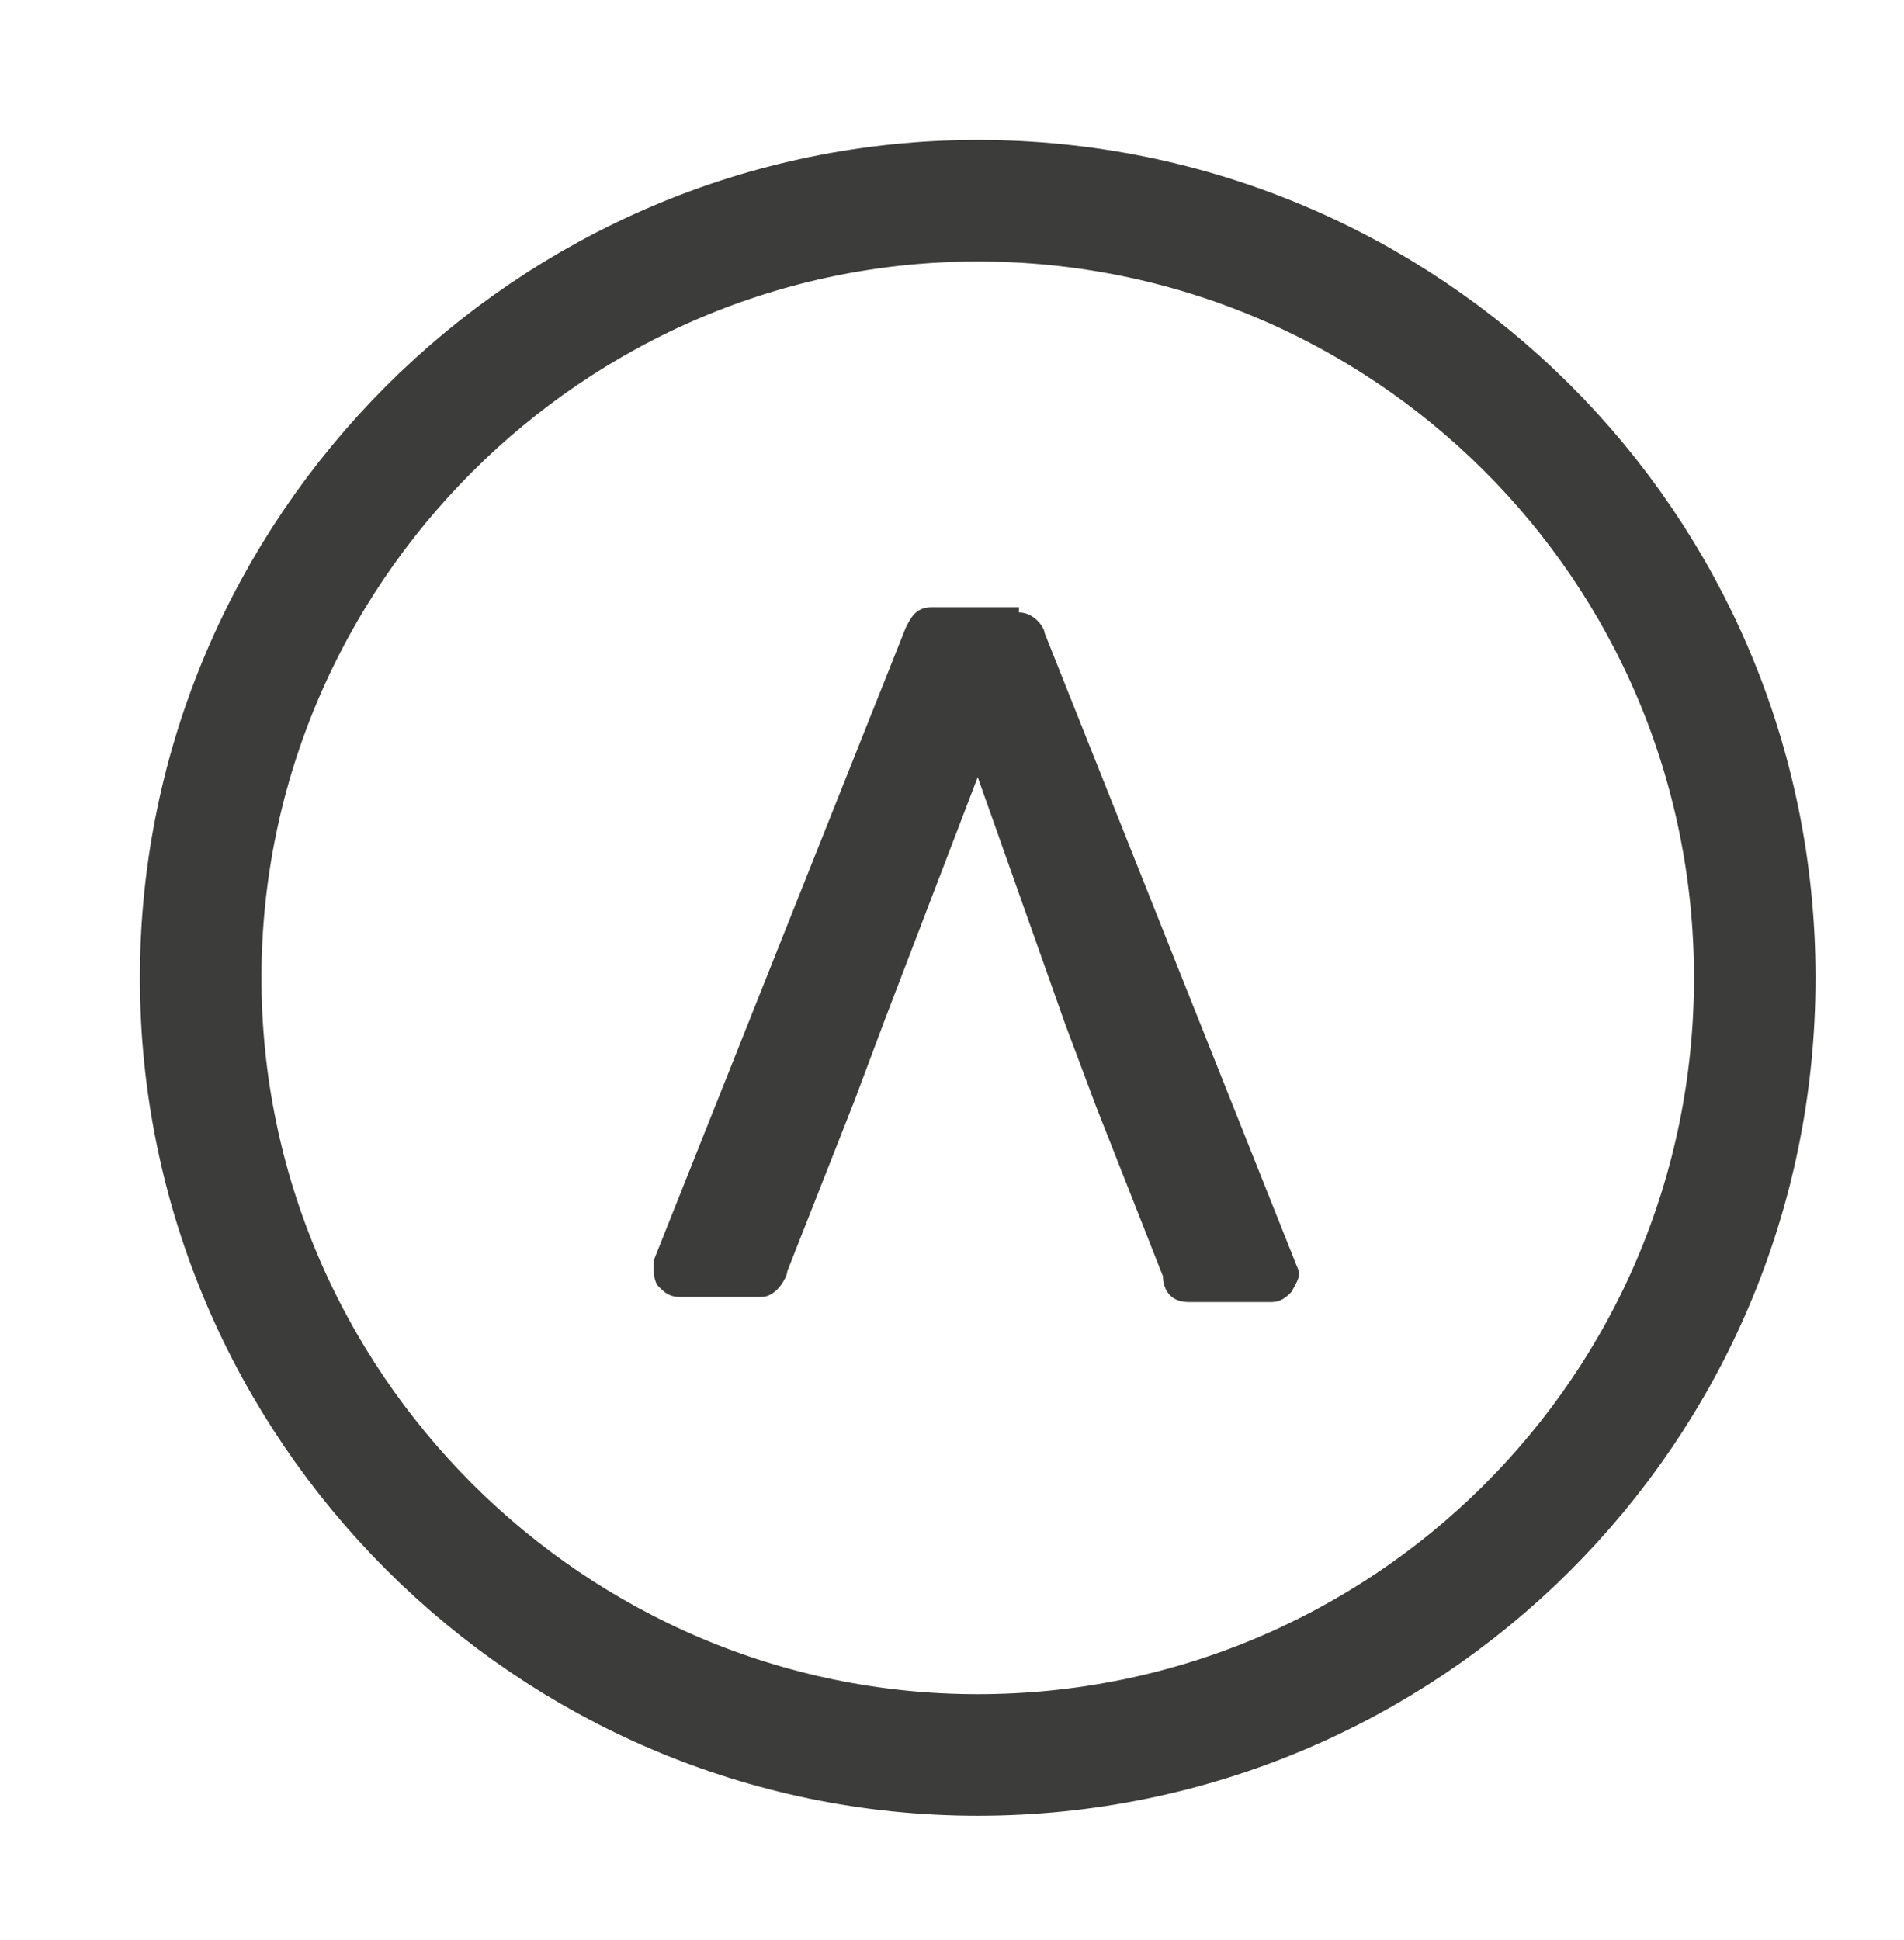
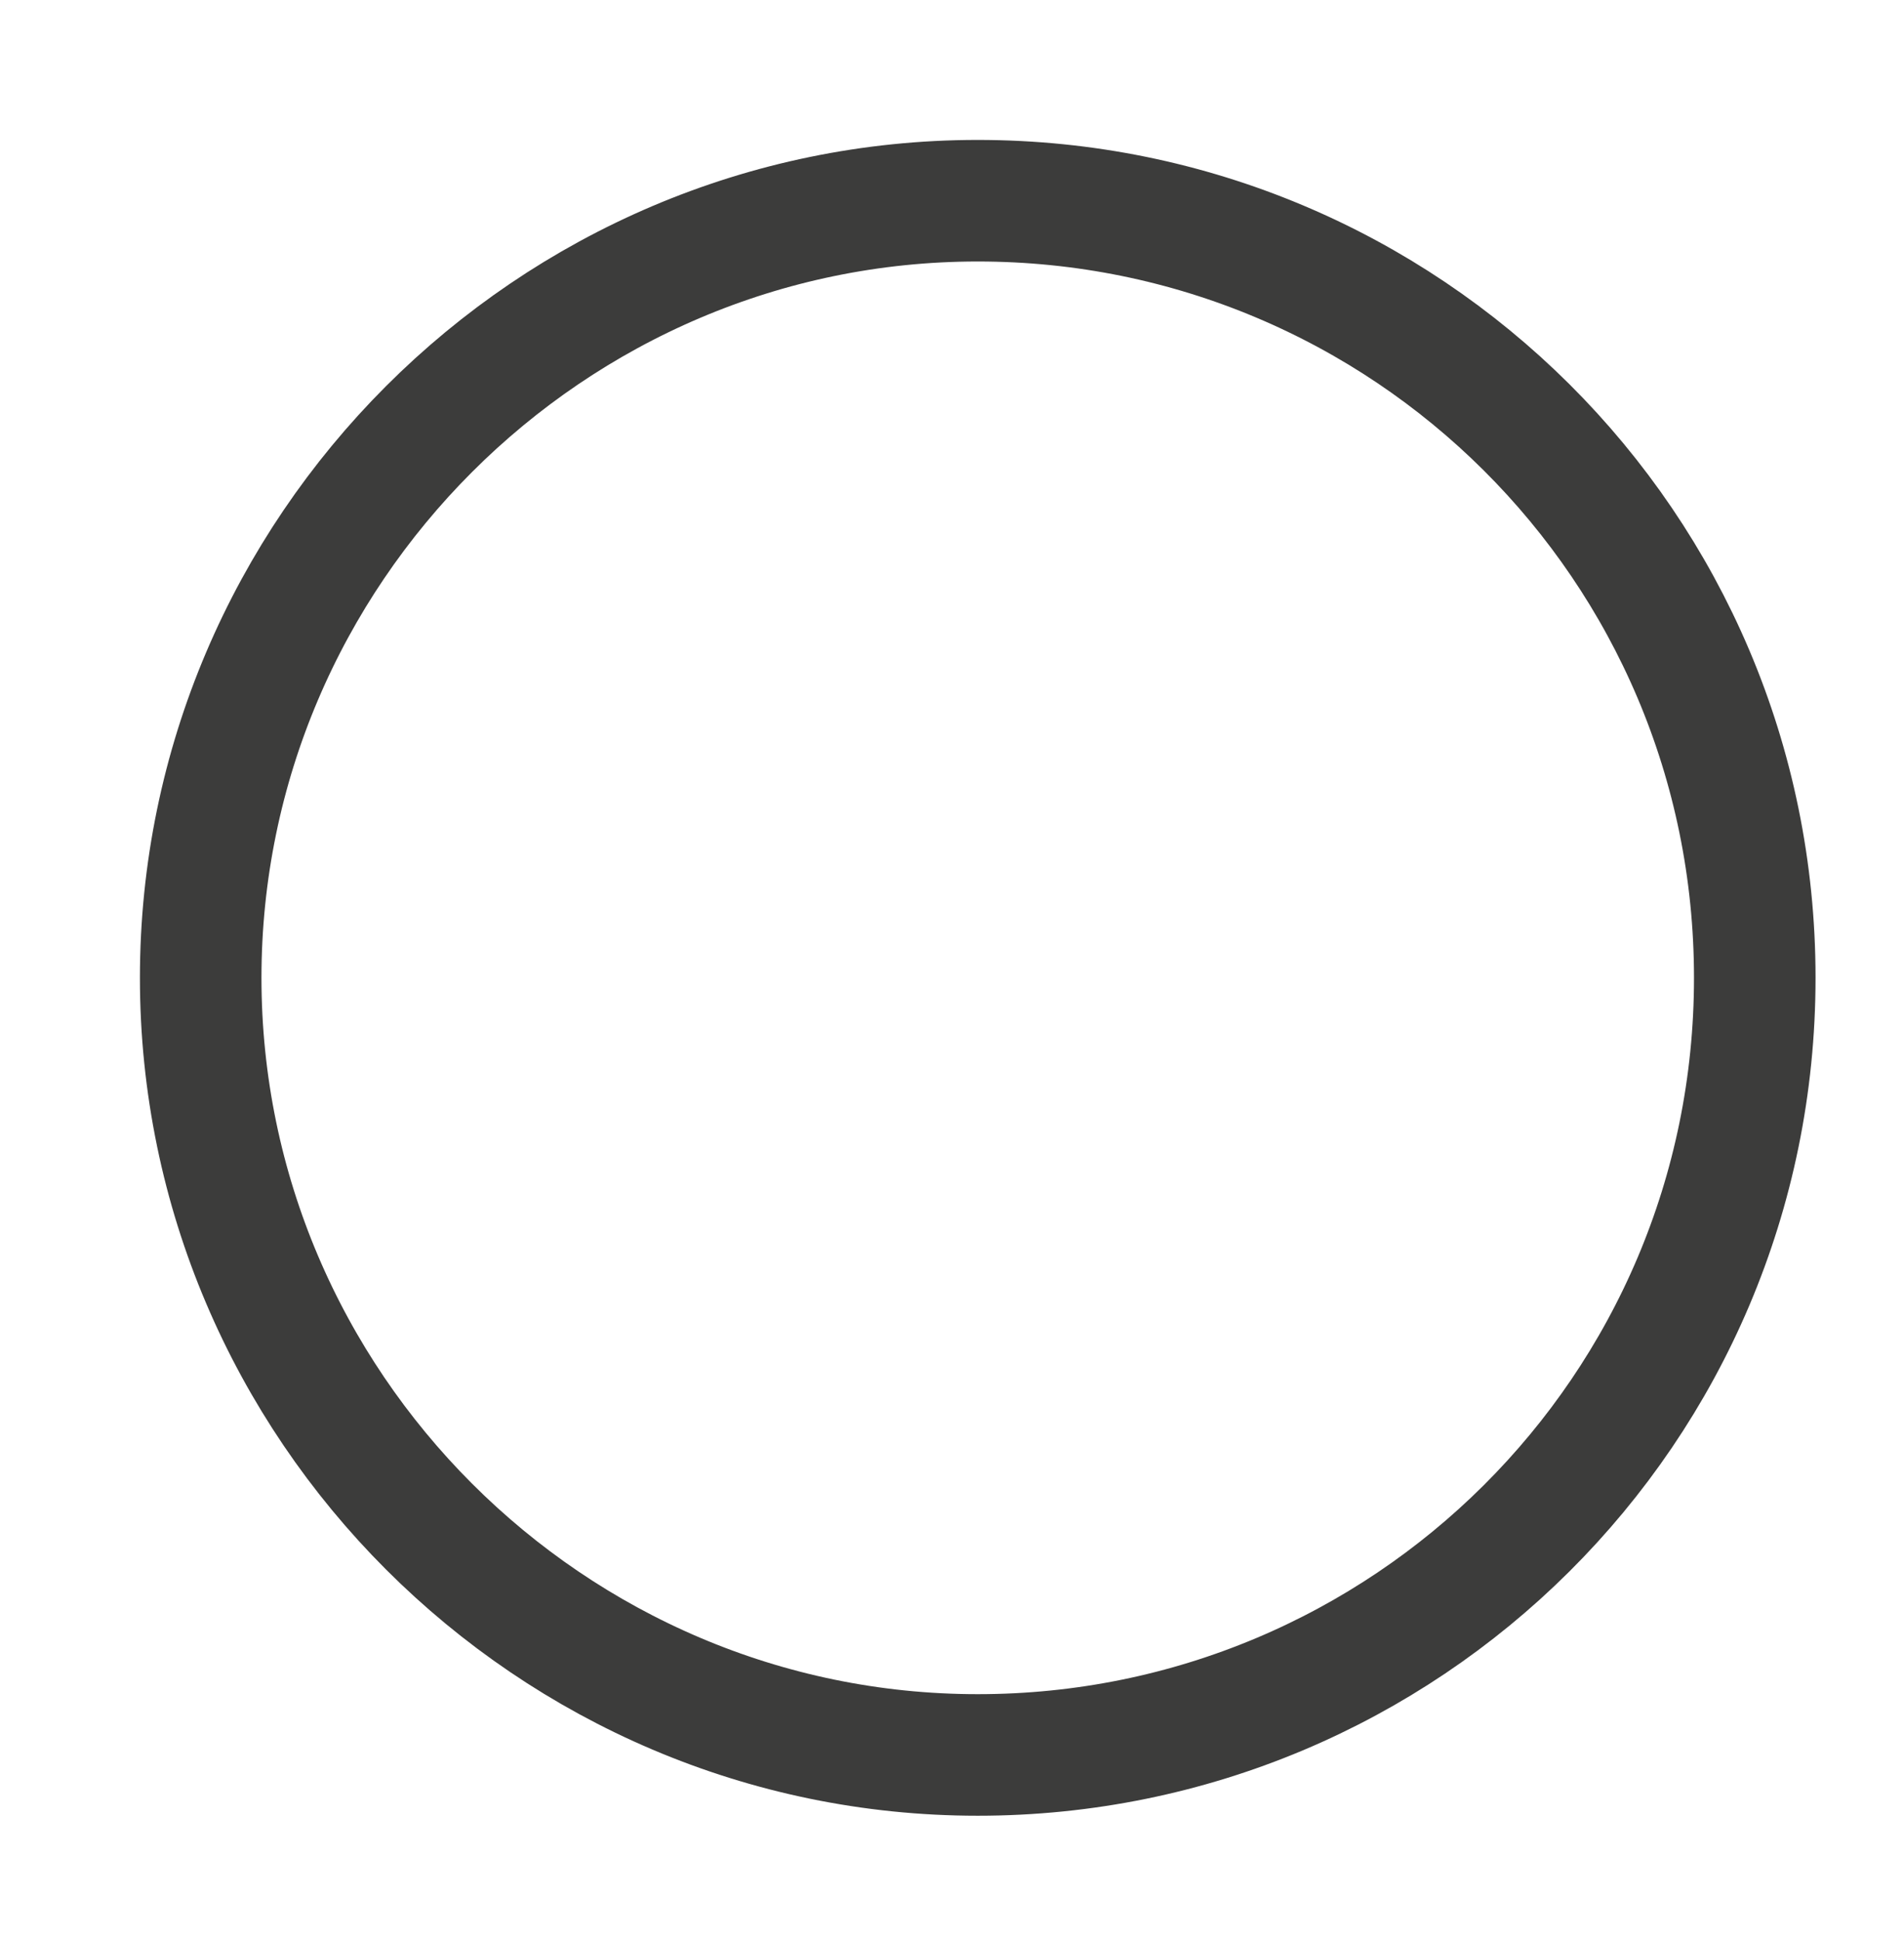
<svg xmlns="http://www.w3.org/2000/svg" version="1.1" id="Layer_1" x="0px" y="0px" width="37px" height="37.7px" viewBox="0 0 37 37.7" style="enable-background:new 0 0 37 37.7;" xml:space="preserve">
  <style type="text/css">
	.st0{fill:none;stroke:#3C3C3B;stroke-width:2.362;}
	.st1{fill:#3C3C3B;}
</style>
  <path class="st0" d="M19,3.9C10.7,3.9,3.9,10.7,3.9,19S10.7,34.1,19,34.1c8.3,0,15.1-6.7,15.1-15.1S27.3,3.9,19,3.9z" />
-   <path class="st1" d="M19.8,11.9c0.3,0,0.5,0.3,0.5,0.4l4.9,12.3l0,0c0.1,0.2,0,0.3-0.1,0.5c-0.1,0.1-0.2,0.2-0.4,0.2h-1.6  c-0.4,0-0.5-0.3-0.5-0.5l-1.3-3.3l-0.6-1.6L19,15.1l-1.8,4.7l-0.6,1.6l-1.3,3.3c0,0.1-0.2,0.5-0.5,0.5h-1.6c-0.2,0-0.3-0.1-0.4-0.2  c-0.1-0.1-0.1-0.3-0.1-0.5l0,0l4.9-12.3c0.1-0.2,0.2-0.4,0.5-0.4H19.8z" />
</svg>